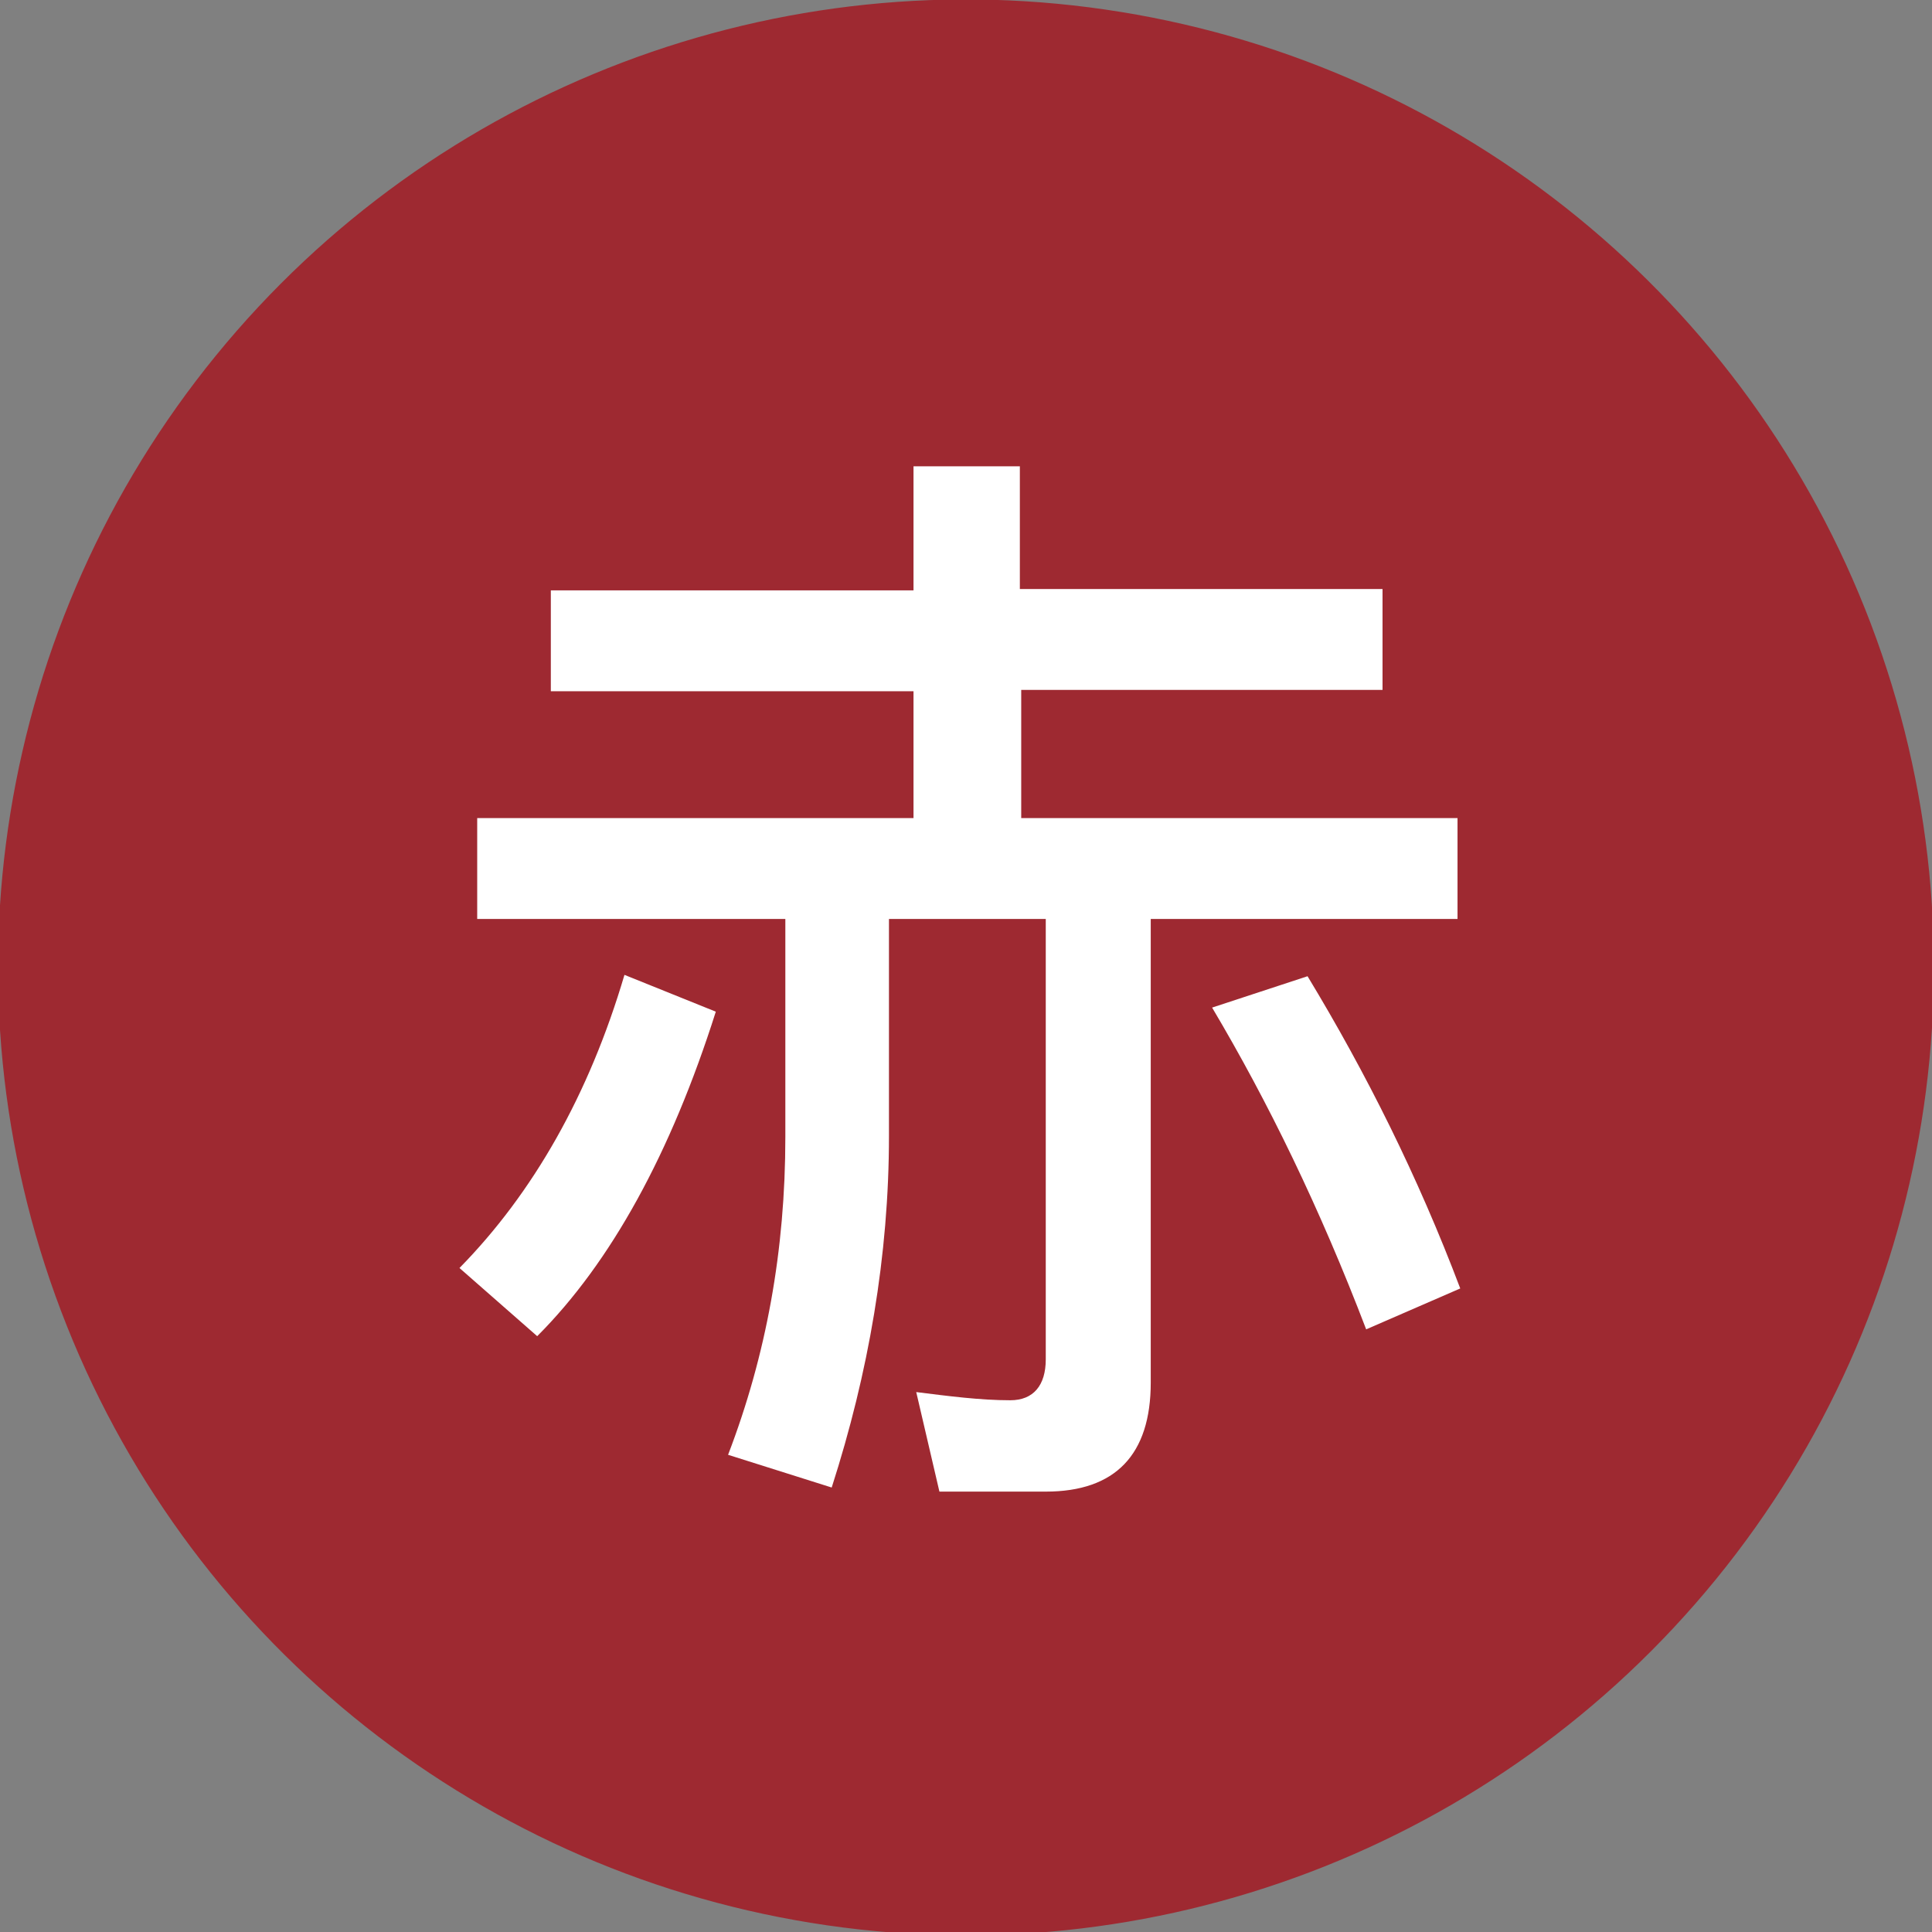
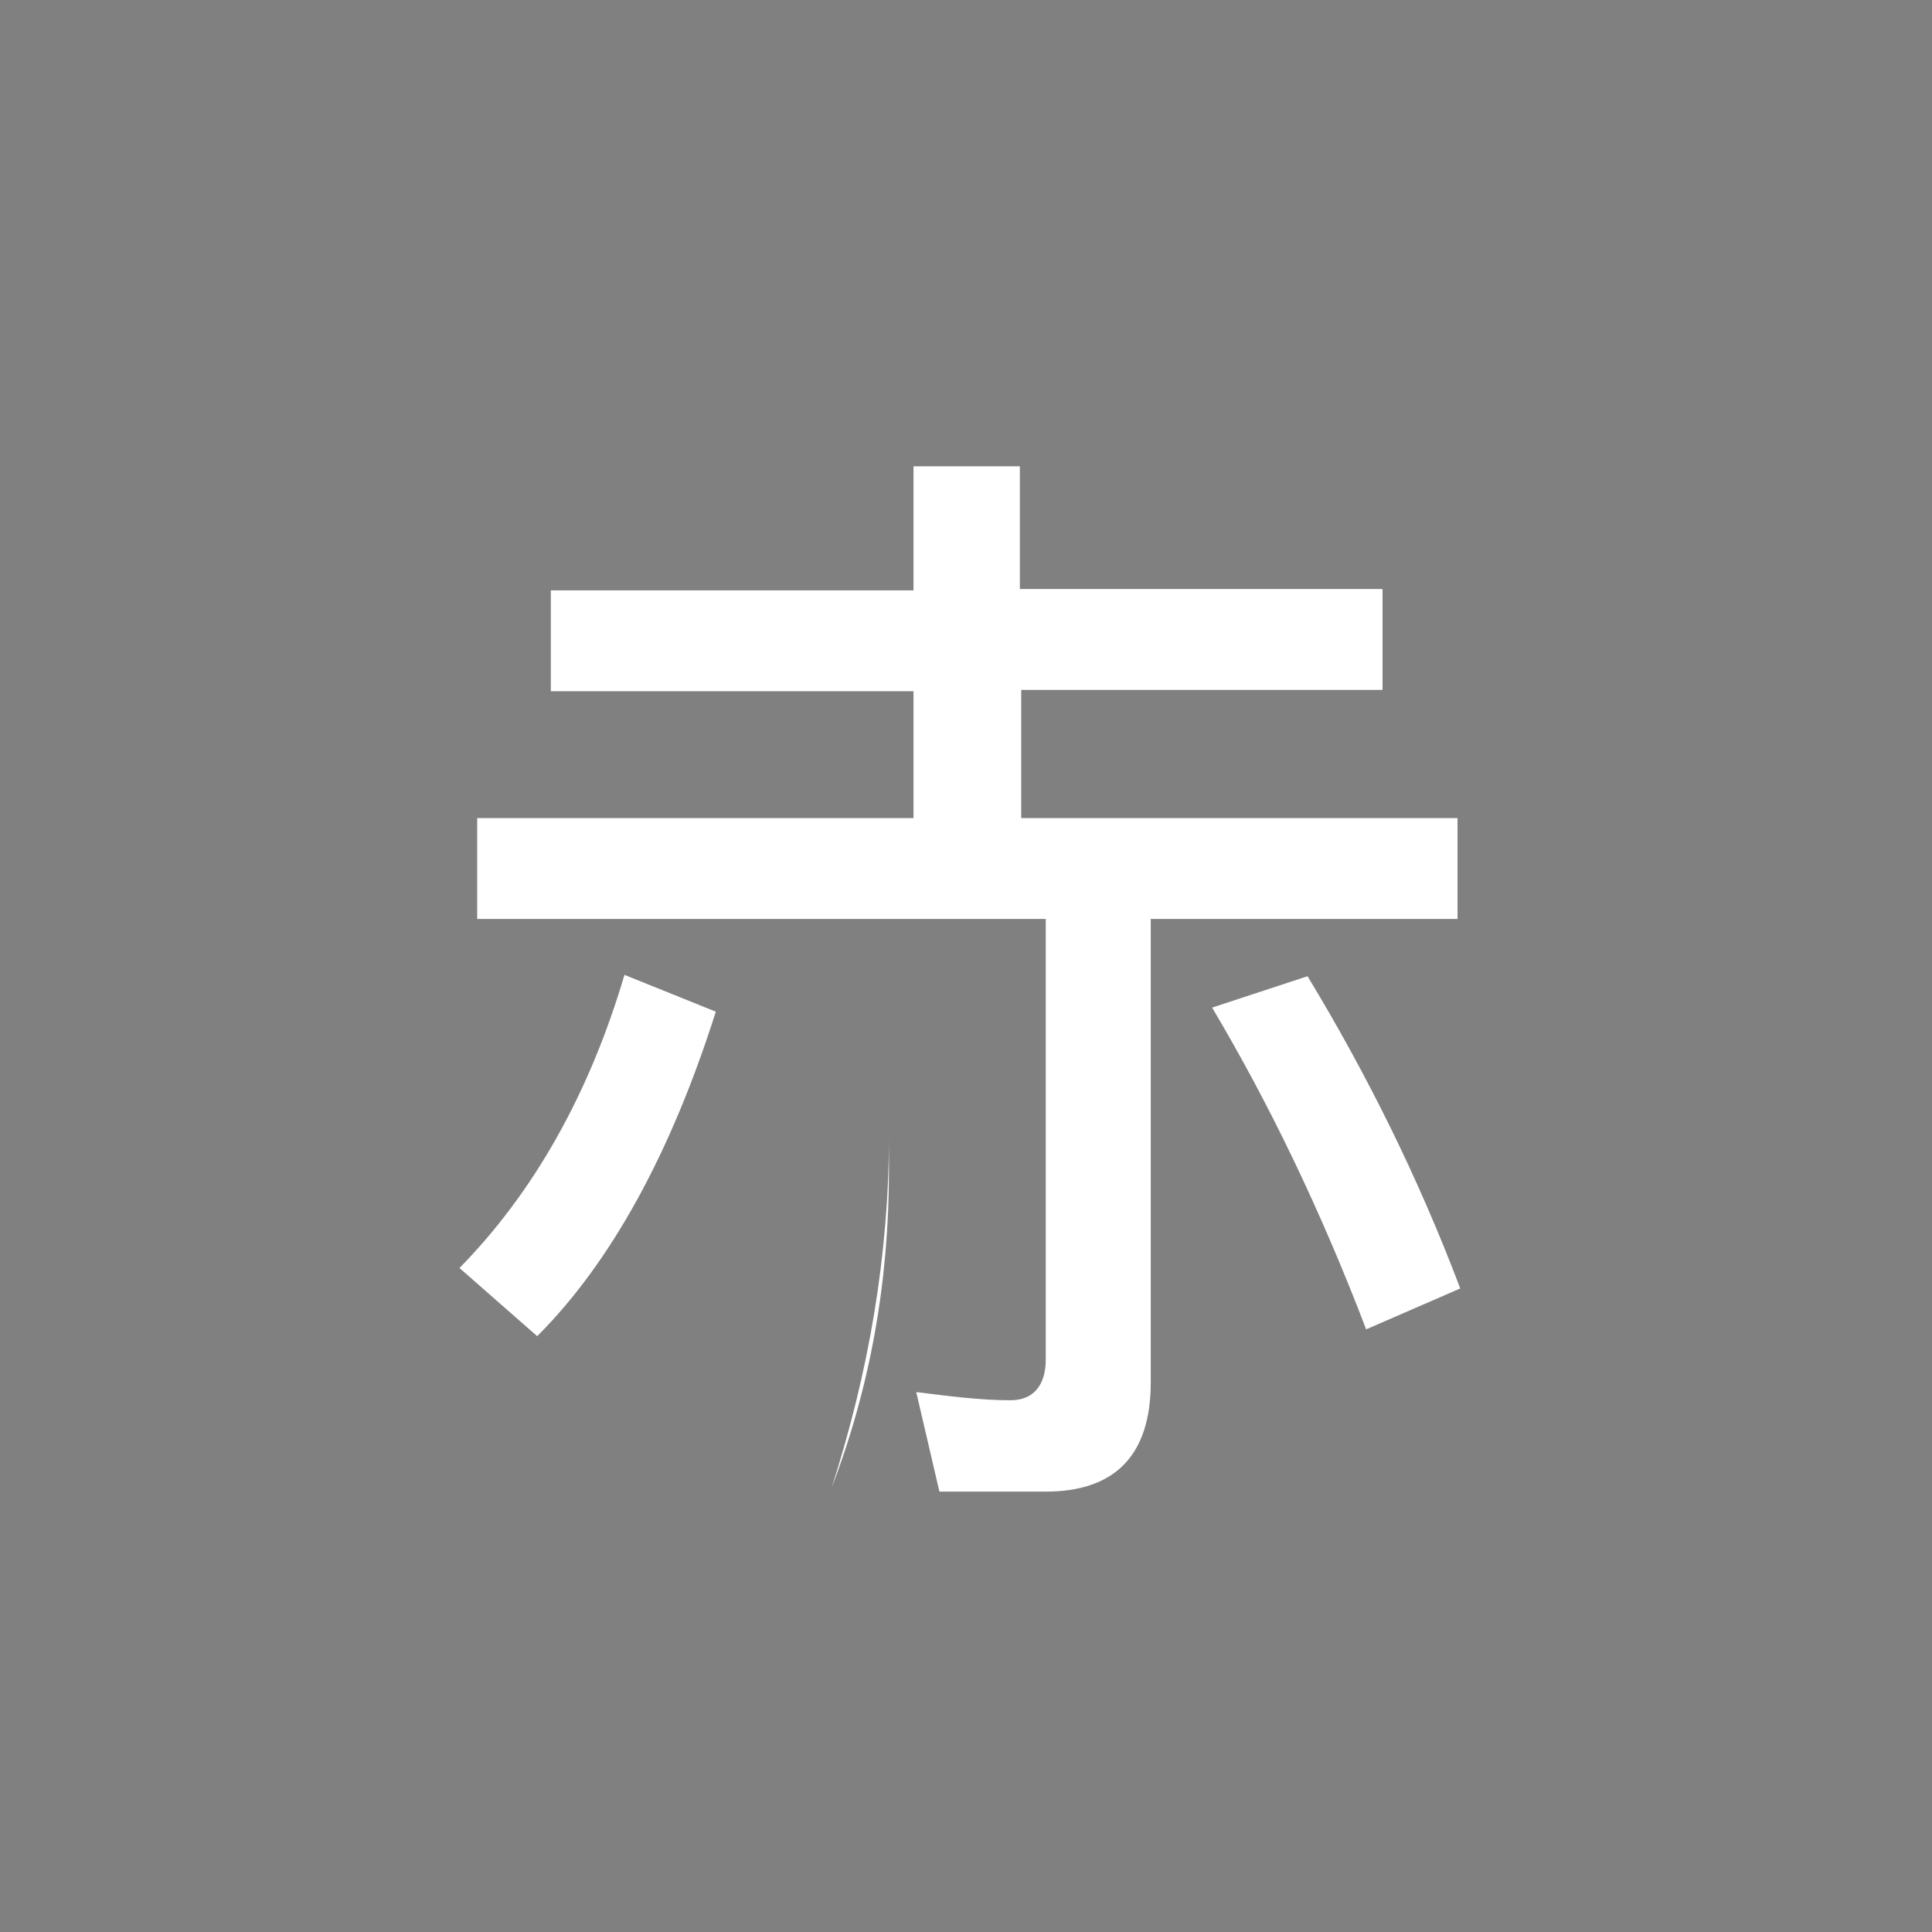
<svg xmlns="http://www.w3.org/2000/svg" version="1.1" id="Livello_1" x="0px" y="0px" viewBox="0 0 141.7 141.7" style="enable-background:new 0 0 141.7 141.7;" xml:space="preserve">
  <rect x="0" y="0" width="141.7" height="141.7" fill="#808080" stroke="none" />
  <style type="text/css">
	.st0{fill:#9E2931;}
	.st1{fill:#FFFFFF;}
</style>
-   <ellipse transform="matrix(0.16 -0.987 0.987 0.16 -10.575 129.571)" class="st0" cx="70.9" cy="71" rx="71" ry="71" />
  <g>
-     <path class="st1" d="M52.5,74.2c-3.3,10.4-7.7,18.4-13.1,23.8l-5.7-5c5.4-5.5,9.5-12.7,12.1-21.5L52.5,74.2z M67,43.2v-9h7.8v9   h26.6v7.4H74.9V60h32v7.4H84.4v34c0,5.3-2.6,8-7.7,8h-7.8l-1.7-7.3c2.4,0.3,4.7,0.6,6.9,0.6c1.7,0,2.6-1.1,2.6-3V67.4H65.2v15.9   c0,8.8-1.5,17.4-4.2,25.8l-7.6-2.4c2.8-7.3,4.2-15,4.2-23.3V67.4H35V60H67v-9.3H40.4v-7.4H67z M107.1,94.5l-6.9,3   c-3.4-8.9-7.2-16.7-11.3-23.6l7-2.3C100.2,78.7,104,86.3,107.1,94.5z" />
+     <path class="st1" d="M52.5,74.2c-3.3,10.4-7.7,18.4-13.1,23.8l-5.7-5c5.4-5.5,9.5-12.7,12.1-21.5L52.5,74.2z M67,43.2v-9h7.8v9   h26.6v7.4H74.9V60h32v7.4H84.4v34c0,5.3-2.6,8-7.7,8h-7.8l-1.7-7.3c2.4,0.3,4.7,0.6,6.9,0.6c1.7,0,2.6-1.1,2.6-3V67.4H65.2v15.9   c0,8.8-1.5,17.4-4.2,25.8c2.8-7.3,4.2-15,4.2-23.3V67.4H35V60H67v-9.3H40.4v-7.4H67z M107.1,94.5l-6.9,3   c-3.4-8.9-7.2-16.7-11.3-23.6l7-2.3C100.2,78.7,104,86.3,107.1,94.5z" />
  </g>
</svg>